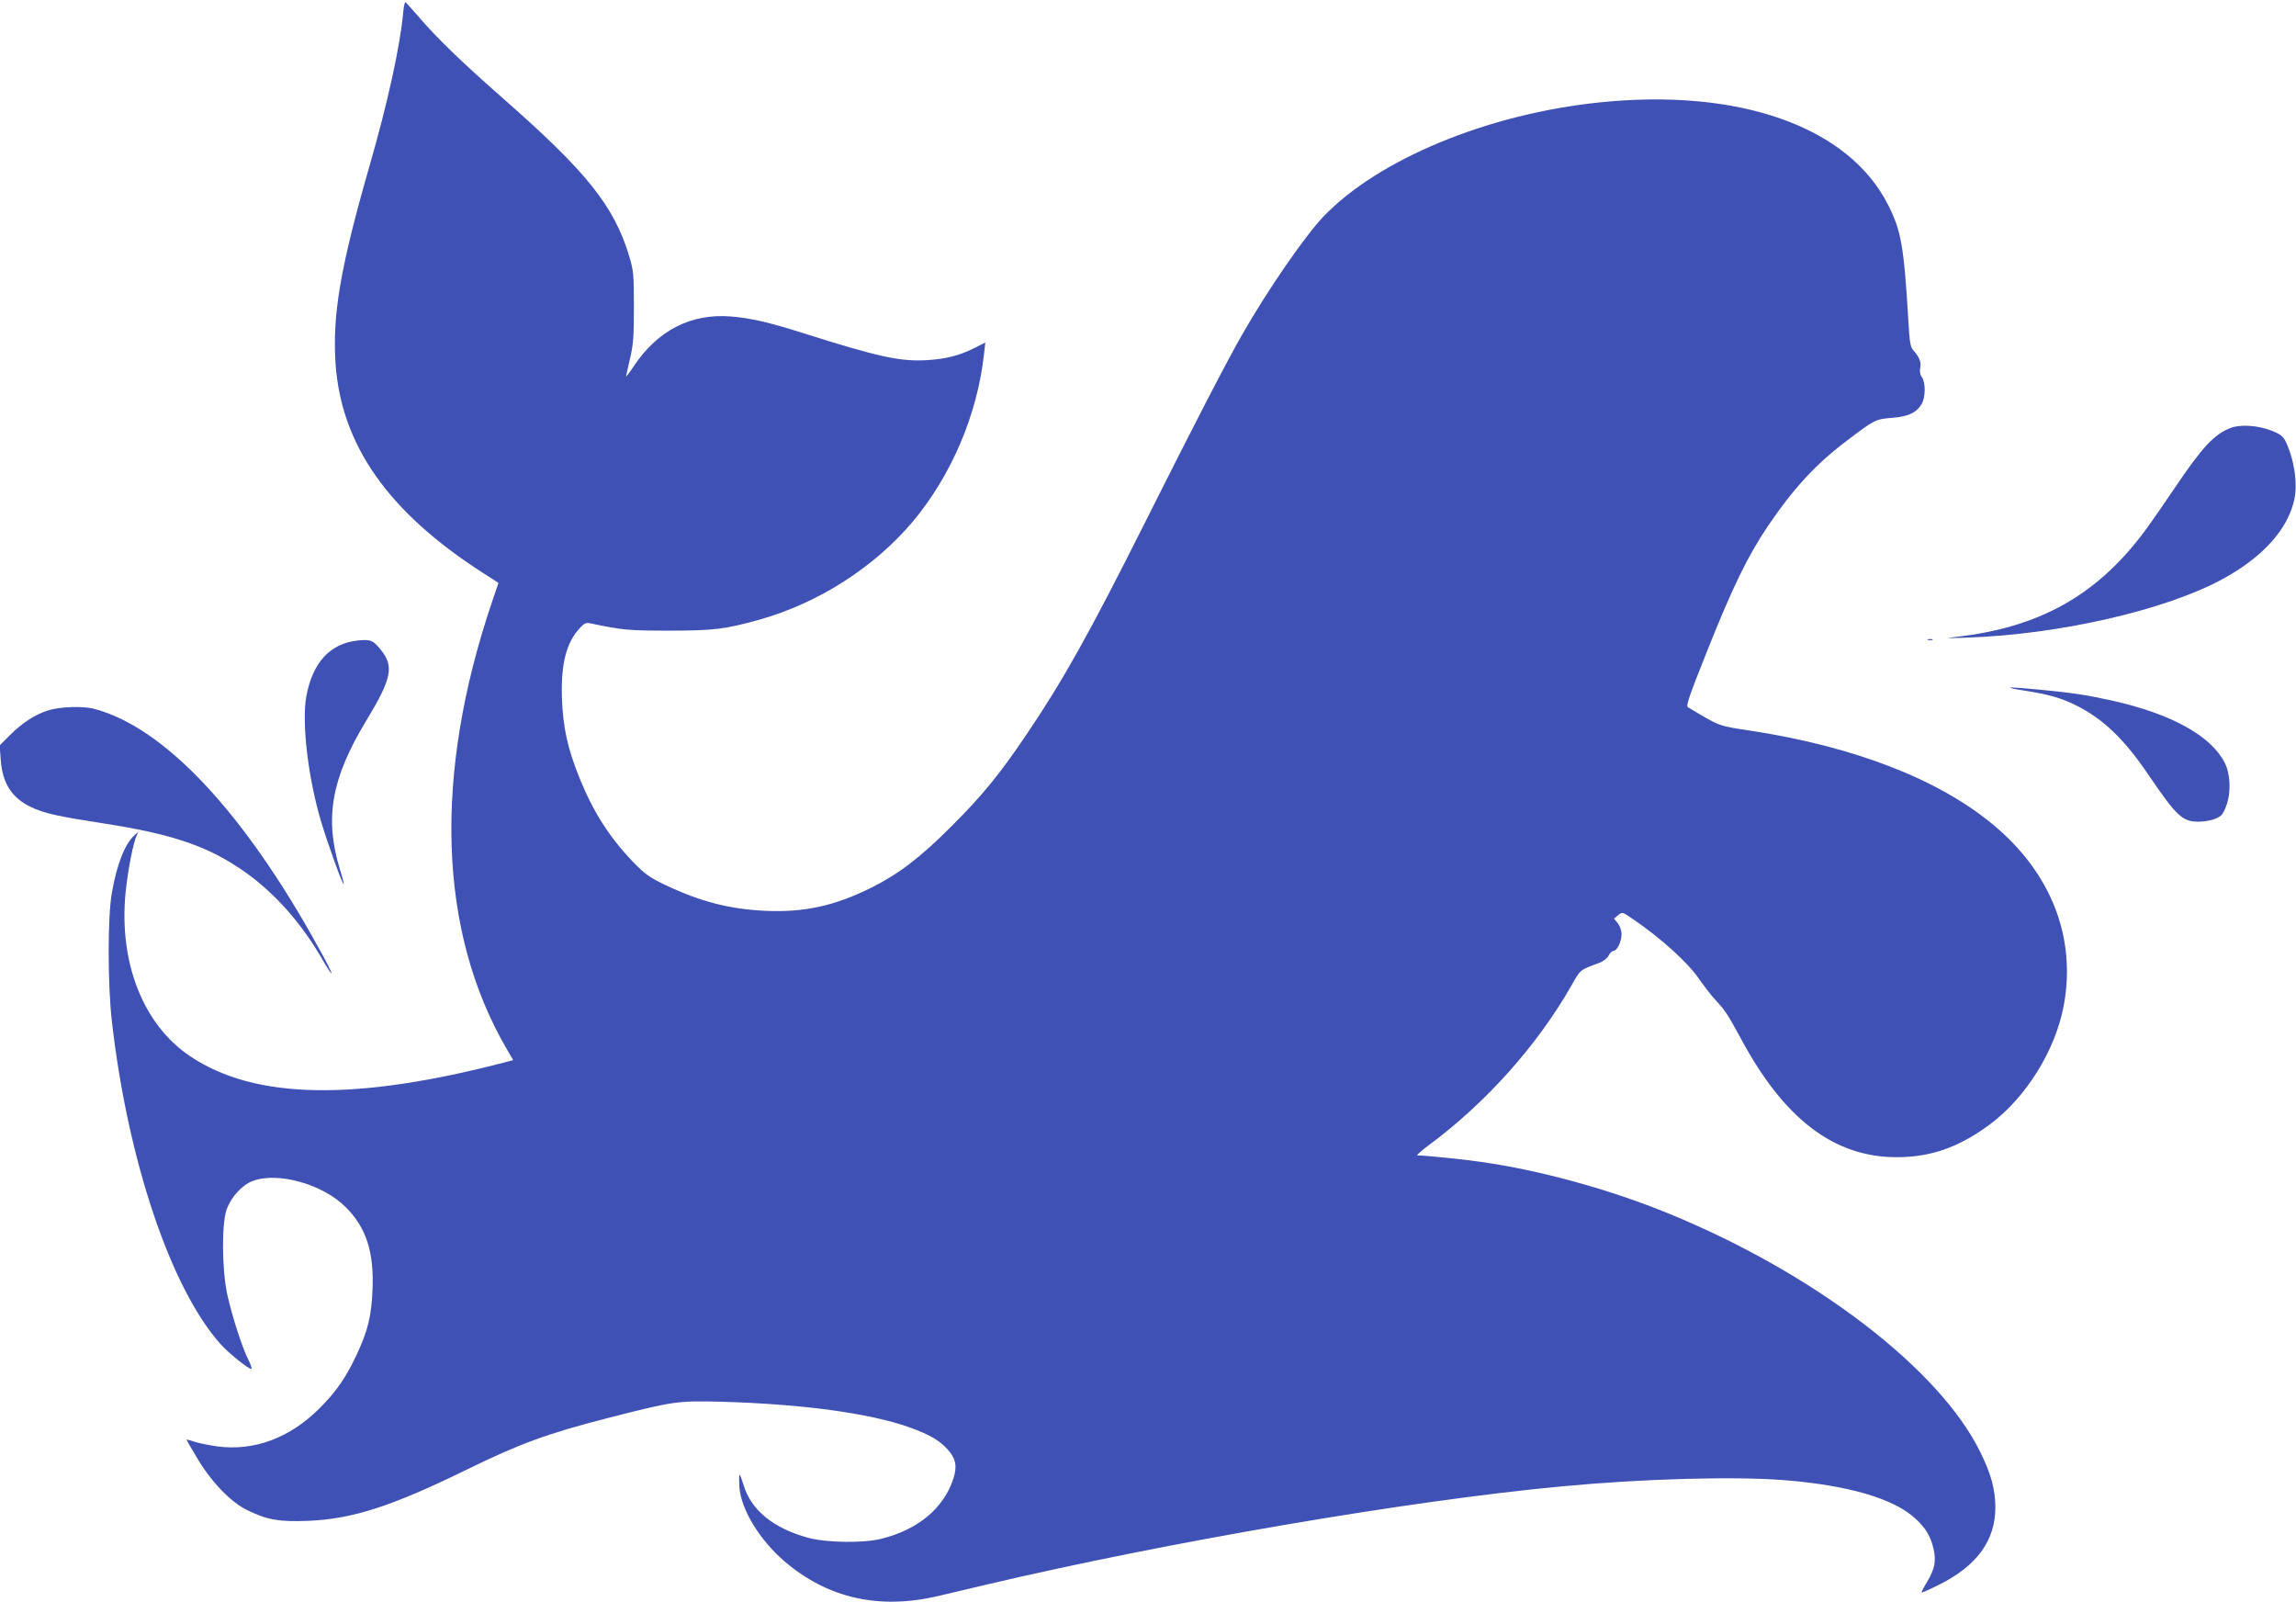
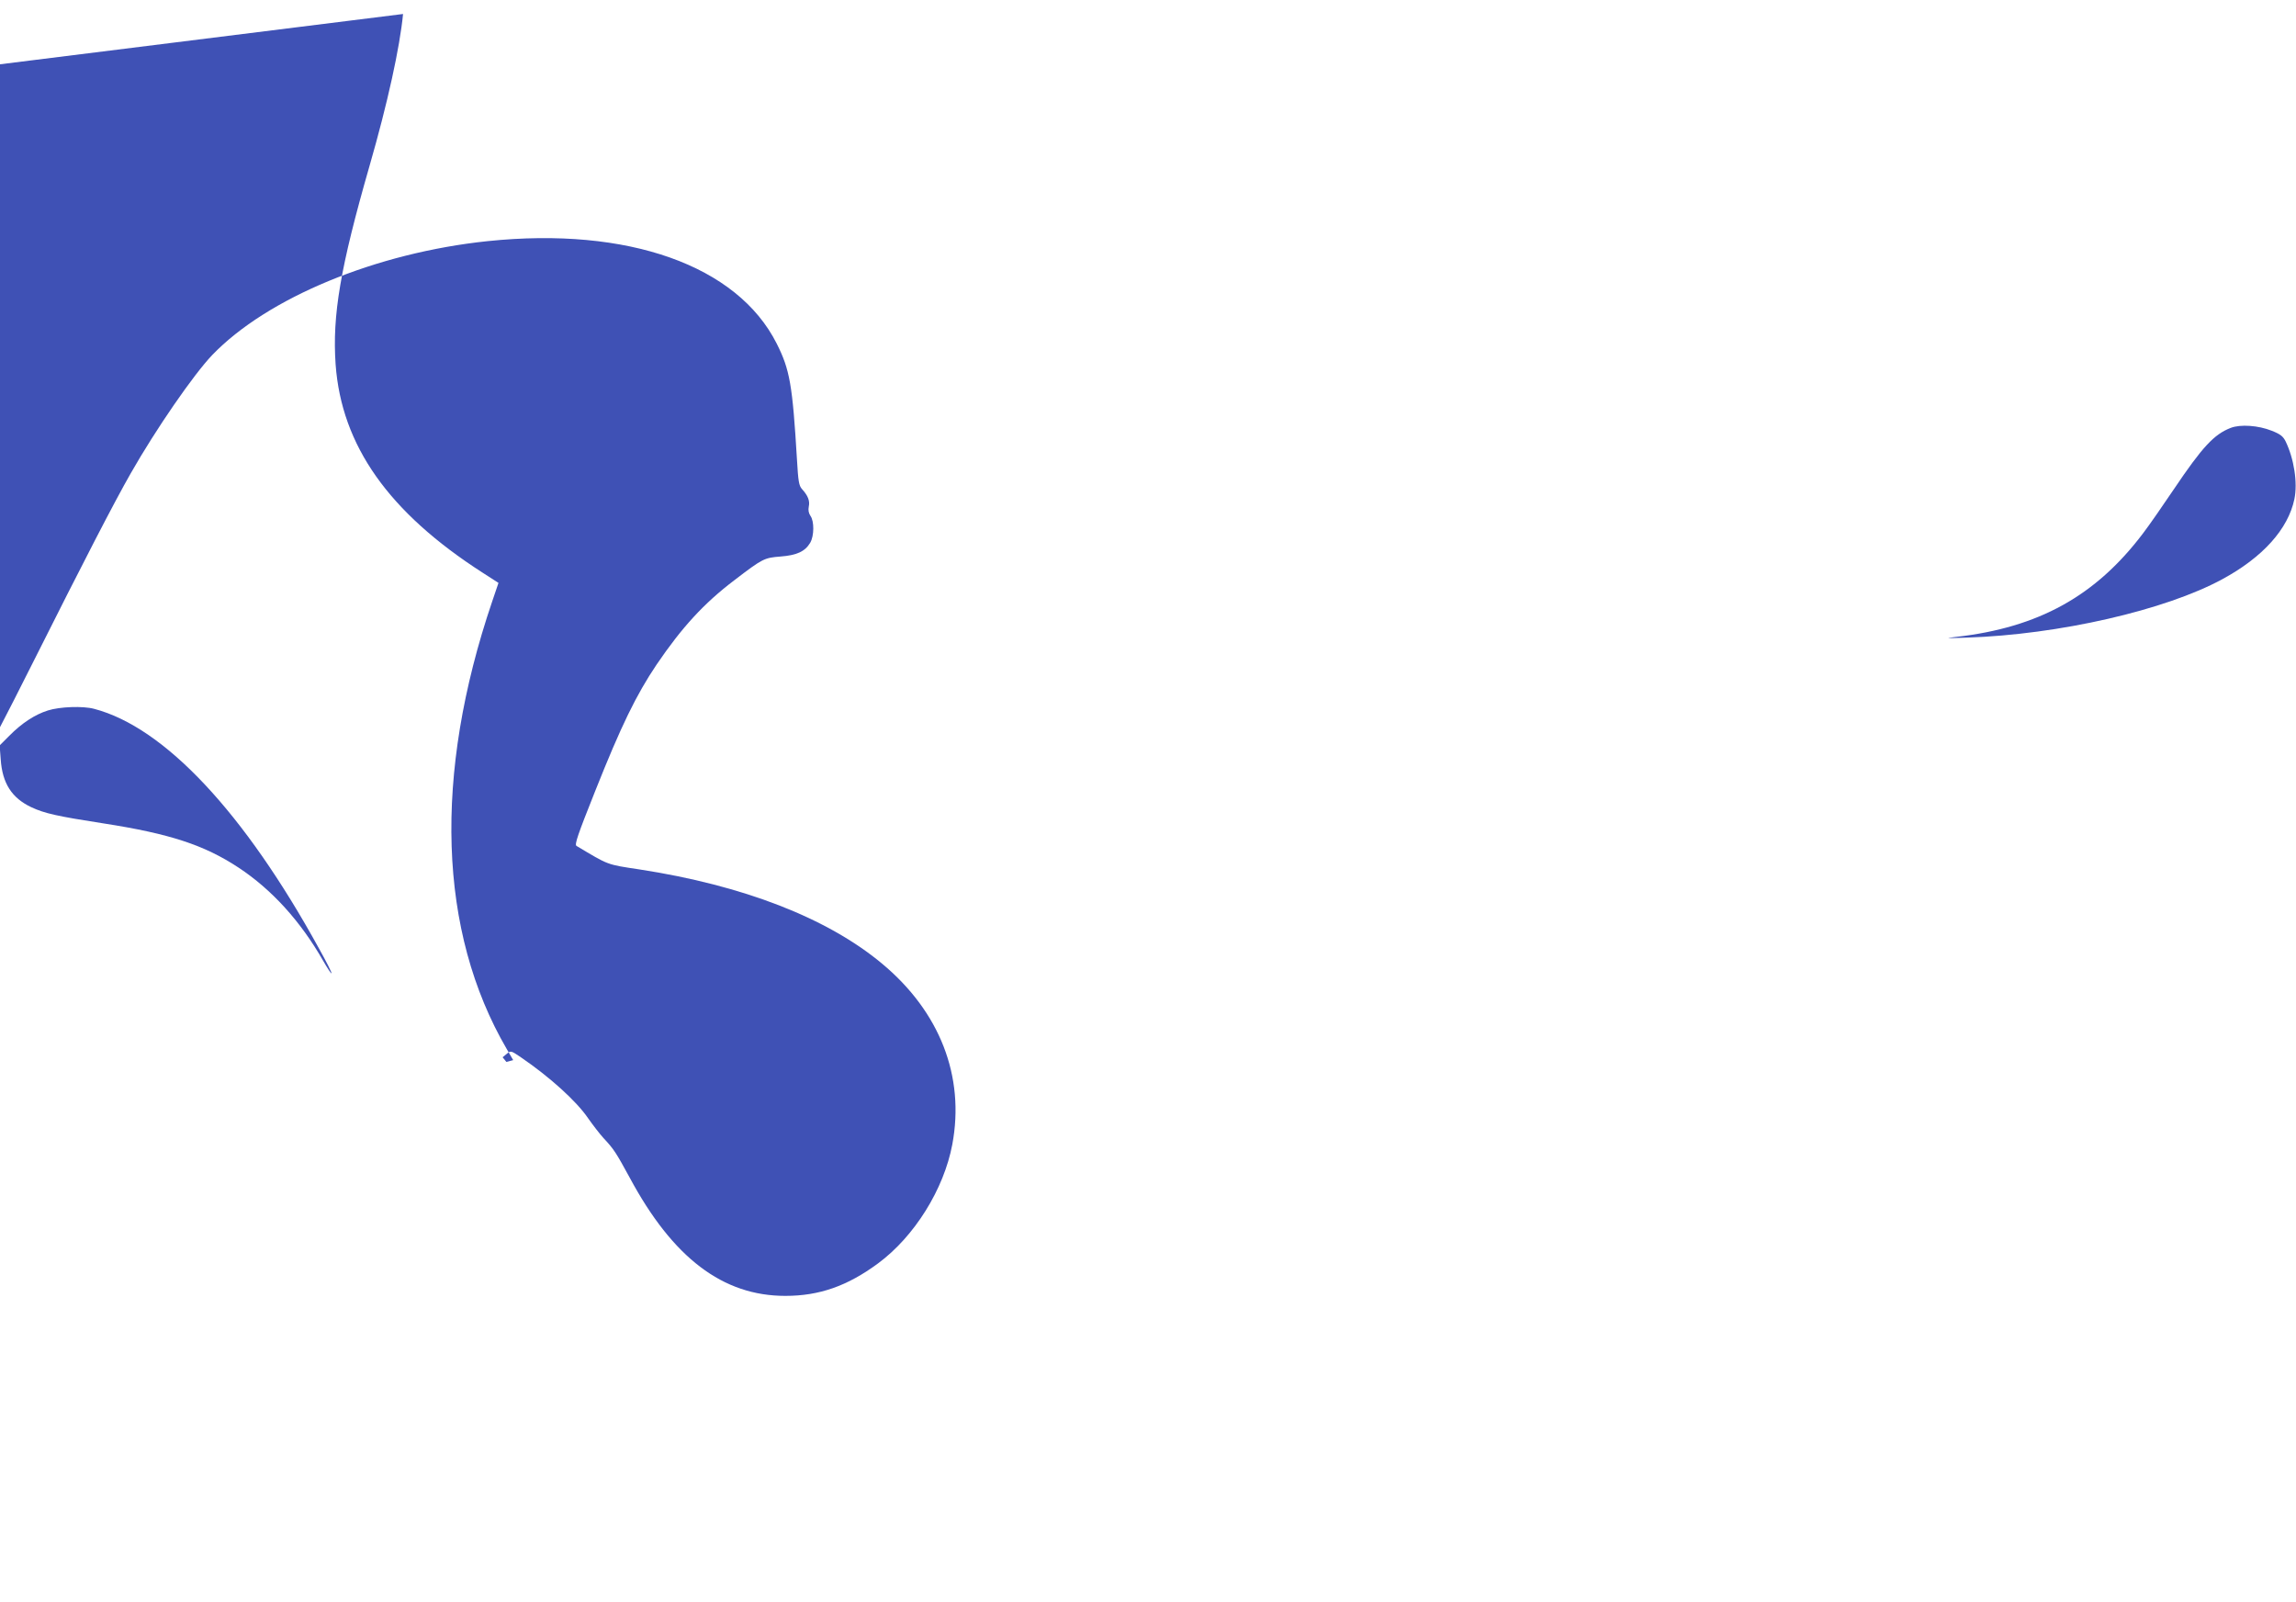
<svg xmlns="http://www.w3.org/2000/svg" version="1.0" width="1280pt" height="893pt" viewBox="0 0 1280 893" preserveAspectRatio="xMidYMid meet">
  <g transform="translate(0,893) scale(0.1,-0.1)" fill="#3f51b5" stroke="none">
-     <path d="M2247 8852 c-18 -186 -86 -497 -187 -847 -163 -567 -208 -832 -189 -1106 33 -453 296 -825 821 -1162 l87 -56 -35 -103 c-329 -969 -301 -1840 81 -2495 l36 -62 -38 -10 c-841 -220 -1402 -210 -1762 31 -262 175 -399 521 -361 912 12 120 43 283 63 321 10 20 10 20 -13 0 -54 -49 -99 -163 -127 -325 -23 -132 -23 -511 1 -715 88 -770 327 -1483 603 -1794 46 -52 156 -141 174 -141 5 0 -2 22 -15 48 -35 68 -90 239 -118 362 -31 139 -33 395 -5 477 24 69 85 137 145 160 140 54 394 -18 521 -147 113 -114 156 -248 148 -455 -6 -151 -26 -233 -91 -371 -59 -125 -115 -205 -206 -295 -166 -165 -363 -238 -569 -211 -49 7 -107 19 -130 27 -22 8 -41 12 -41 10 0 -2 28 -50 62 -107 79 -131 186 -242 278 -286 111 -54 176 -65 335 -59 250 10 467 80 890 287 292 143 448 200 779 285 374 96 394 98 636 92 457 -13 827 -64 1048 -142 114 -41 168 -72 215 -124 46 -51 54 -94 32 -163 -54 -165 -197 -284 -402 -335 -99 -25 -303 -22 -405 5 -197 53 -323 156 -364 299 -9 29 -18 53 -21 53 -3 0 -3 -31 -1 -68 9 -126 113 -296 253 -416 241 -205 527 -269 855 -192 58 14 182 43 275 65 1014 238 2354 467 3200 546 455 43 961 57 1241 35 361 -29 613 -103 734 -216 58 -54 84 -99 100 -170 15 -65 5 -111 -36 -180 -19 -31 -33 -58 -31 -60 2 -2 43 16 93 41 214 105 319 249 318 435 -1 101 -24 185 -85 308 -227 462 -923 995 -1734 1327 -329 135 -717 242 -1050 289 -94 14 -312 36 -353 36 -8 0 22 26 66 59 317 235 601 553 791 885 53 94 46 88 159 130 21 8 42 25 50 40 7 14 19 26 27 26 20 0 45 52 45 93 0 20 -9 46 -21 61 l-21 26 23 19 c23 19 24 18 80 -20 160 -109 309 -244 373 -338 26 -37 65 -88 87 -112 58 -62 69 -80 145 -219 241 -449 520 -660 868 -660 190 0 346 55 517 181 203 150 367 413 414 663 71 379 -69 740 -393 1009 -304 253 -772 435 -1351 524 -186 28 -170 23 -351 131 -12 7 6 60 105 308 144 362 228 534 341 702 142 209 264 342 434 471 158 121 167 125 257 132 91 7 137 28 166 77 22 38 23 120 1 150 -10 15 -13 32 -9 52 7 31 -5 61 -38 97 -17 19 -21 43 -28 165 -25 418 -40 501 -113 646 -220 436 -829 652 -1611 571 -623 -65 -1229 -316 -1536 -635 -104 -109 -314 -413 -454 -659 -91 -159 -262 -490 -543 -1050 -309 -616 -457 -880 -660 -1180 -150 -222 -245 -338 -417 -510 -178 -178 -294 -266 -450 -344 -202 -100 -370 -137 -584 -128 -203 9 -366 51 -566 146 -86 42 -110 59 -176 127 -133 139 -223 281 -298 467 -67 166 -92 281 -98 442 -7 195 24 316 103 398 22 24 32 28 58 22 177 -37 207 -40 436 -40 250 0 314 8 503 61 329 92 641 292 856 547 215 257 360 597 397 935 l7 63 -59 -30 c-86 -43 -157 -61 -260 -68 -152 -10 -273 16 -699 151 -182 58 -294 84 -400 92 -222 18 -408 -77 -541 -276 -24 -36 -44 -62 -44 -59 0 3 10 47 22 99 19 81 22 124 22 290 0 184 -2 200 -27 285 -85 278 -236 467 -702 876 -228 200 -375 342 -474 459 -36 41 -67 76 -71 78 -4 1 -10 -28 -13 -66z" />
+     <path d="M2247 8852 c-18 -186 -86 -497 -187 -847 -163 -567 -208 -832 -189 -1106 33 -453 296 -825 821 -1162 l87 -56 -35 -103 c-329 -969 -301 -1840 81 -2495 l36 -62 -38 -10 l-21 26 23 19 c23 19 24 18 80 -20 160 -109 309 -244 373 -338 26 -37 65 -88 87 -112 58 -62 69 -80 145 -219 241 -449 520 -660 868 -660 190 0 346 55 517 181 203 150 367 413 414 663 71 379 -69 740 -393 1009 -304 253 -772 435 -1351 524 -186 28 -170 23 -351 131 -12 7 6 60 105 308 144 362 228 534 341 702 142 209 264 342 434 471 158 121 167 125 257 132 91 7 137 28 166 77 22 38 23 120 1 150 -10 15 -13 32 -9 52 7 31 -5 61 -38 97 -17 19 -21 43 -28 165 -25 418 -40 501 -113 646 -220 436 -829 652 -1611 571 -623 -65 -1229 -316 -1536 -635 -104 -109 -314 -413 -454 -659 -91 -159 -262 -490 -543 -1050 -309 -616 -457 -880 -660 -1180 -150 -222 -245 -338 -417 -510 -178 -178 -294 -266 -450 -344 -202 -100 -370 -137 -584 -128 -203 9 -366 51 -566 146 -86 42 -110 59 -176 127 -133 139 -223 281 -298 467 -67 166 -92 281 -98 442 -7 195 24 316 103 398 22 24 32 28 58 22 177 -37 207 -40 436 -40 250 0 314 8 503 61 329 92 641 292 856 547 215 257 360 597 397 935 l7 63 -59 -30 c-86 -43 -157 -61 -260 -68 -152 -10 -273 16 -699 151 -182 58 -294 84 -400 92 -222 18 -408 -77 -541 -276 -24 -36 -44 -62 -44 -59 0 3 10 47 22 99 19 81 22 124 22 290 0 184 -2 200 -27 285 -85 278 -236 467 -702 876 -228 200 -375 342 -474 459 -36 41 -67 76 -71 78 -4 1 -10 -28 -13 -66z" />
    <path d="M12436 6545 c-93 -36 -158 -106 -317 -342 -62 -92 -139 -203 -172 -246 -264 -349 -582 -525 -1042 -577 -68 -8 -59 -8 60 -4 514 17 1107 153 1425 326 225 122 366 279 401 446 19 91 -2 225 -49 322 -14 28 -29 40 -77 59 -75 30 -175 37 -229 16z" />
-     <path d="M1995 5360 c-154 -16 -252 -122 -287 -310 -27 -144 9 -454 82 -699 34 -115 120 -354 126 -349 2 2 -7 38 -20 79 -88 286 -50 508 144 829 146 241 159 307 79 403 -41 49 -53 54 -124 47z" />
-     <path d="M10748 5363 c6 -2 18 -2 25 0 6 3 1 5 -13 5 -14 0 -19 -2 -12 -5z" />
-     <path d="M11290 5080 c134 -21 202 -41 285 -82 151 -76 268 -188 404 -389 155 -228 188 -259 277 -259 30 0 72 7 93 16 35 14 43 23 62 72 28 75 24 177 -9 242 -78 150 -298 271 -623 344 -148 33 -223 44 -399 61 -194 19 -230 17 -90 -5z" />
    <path d="M267 4970 c-73 -23 -146 -71 -215 -141 l-54 -54 6 -78 c9 -133 62 -215 170 -266 75 -35 142 -50 406 -91 366 -57 559 -120 750 -246 185 -122 346 -299 472 -520 23 -40 44 -72 46 -69 3 2 -28 64 -69 137 -417 759 -862 1234 -1254 1337 -63 17 -192 12 -258 -9z" />
  </g>
</svg>